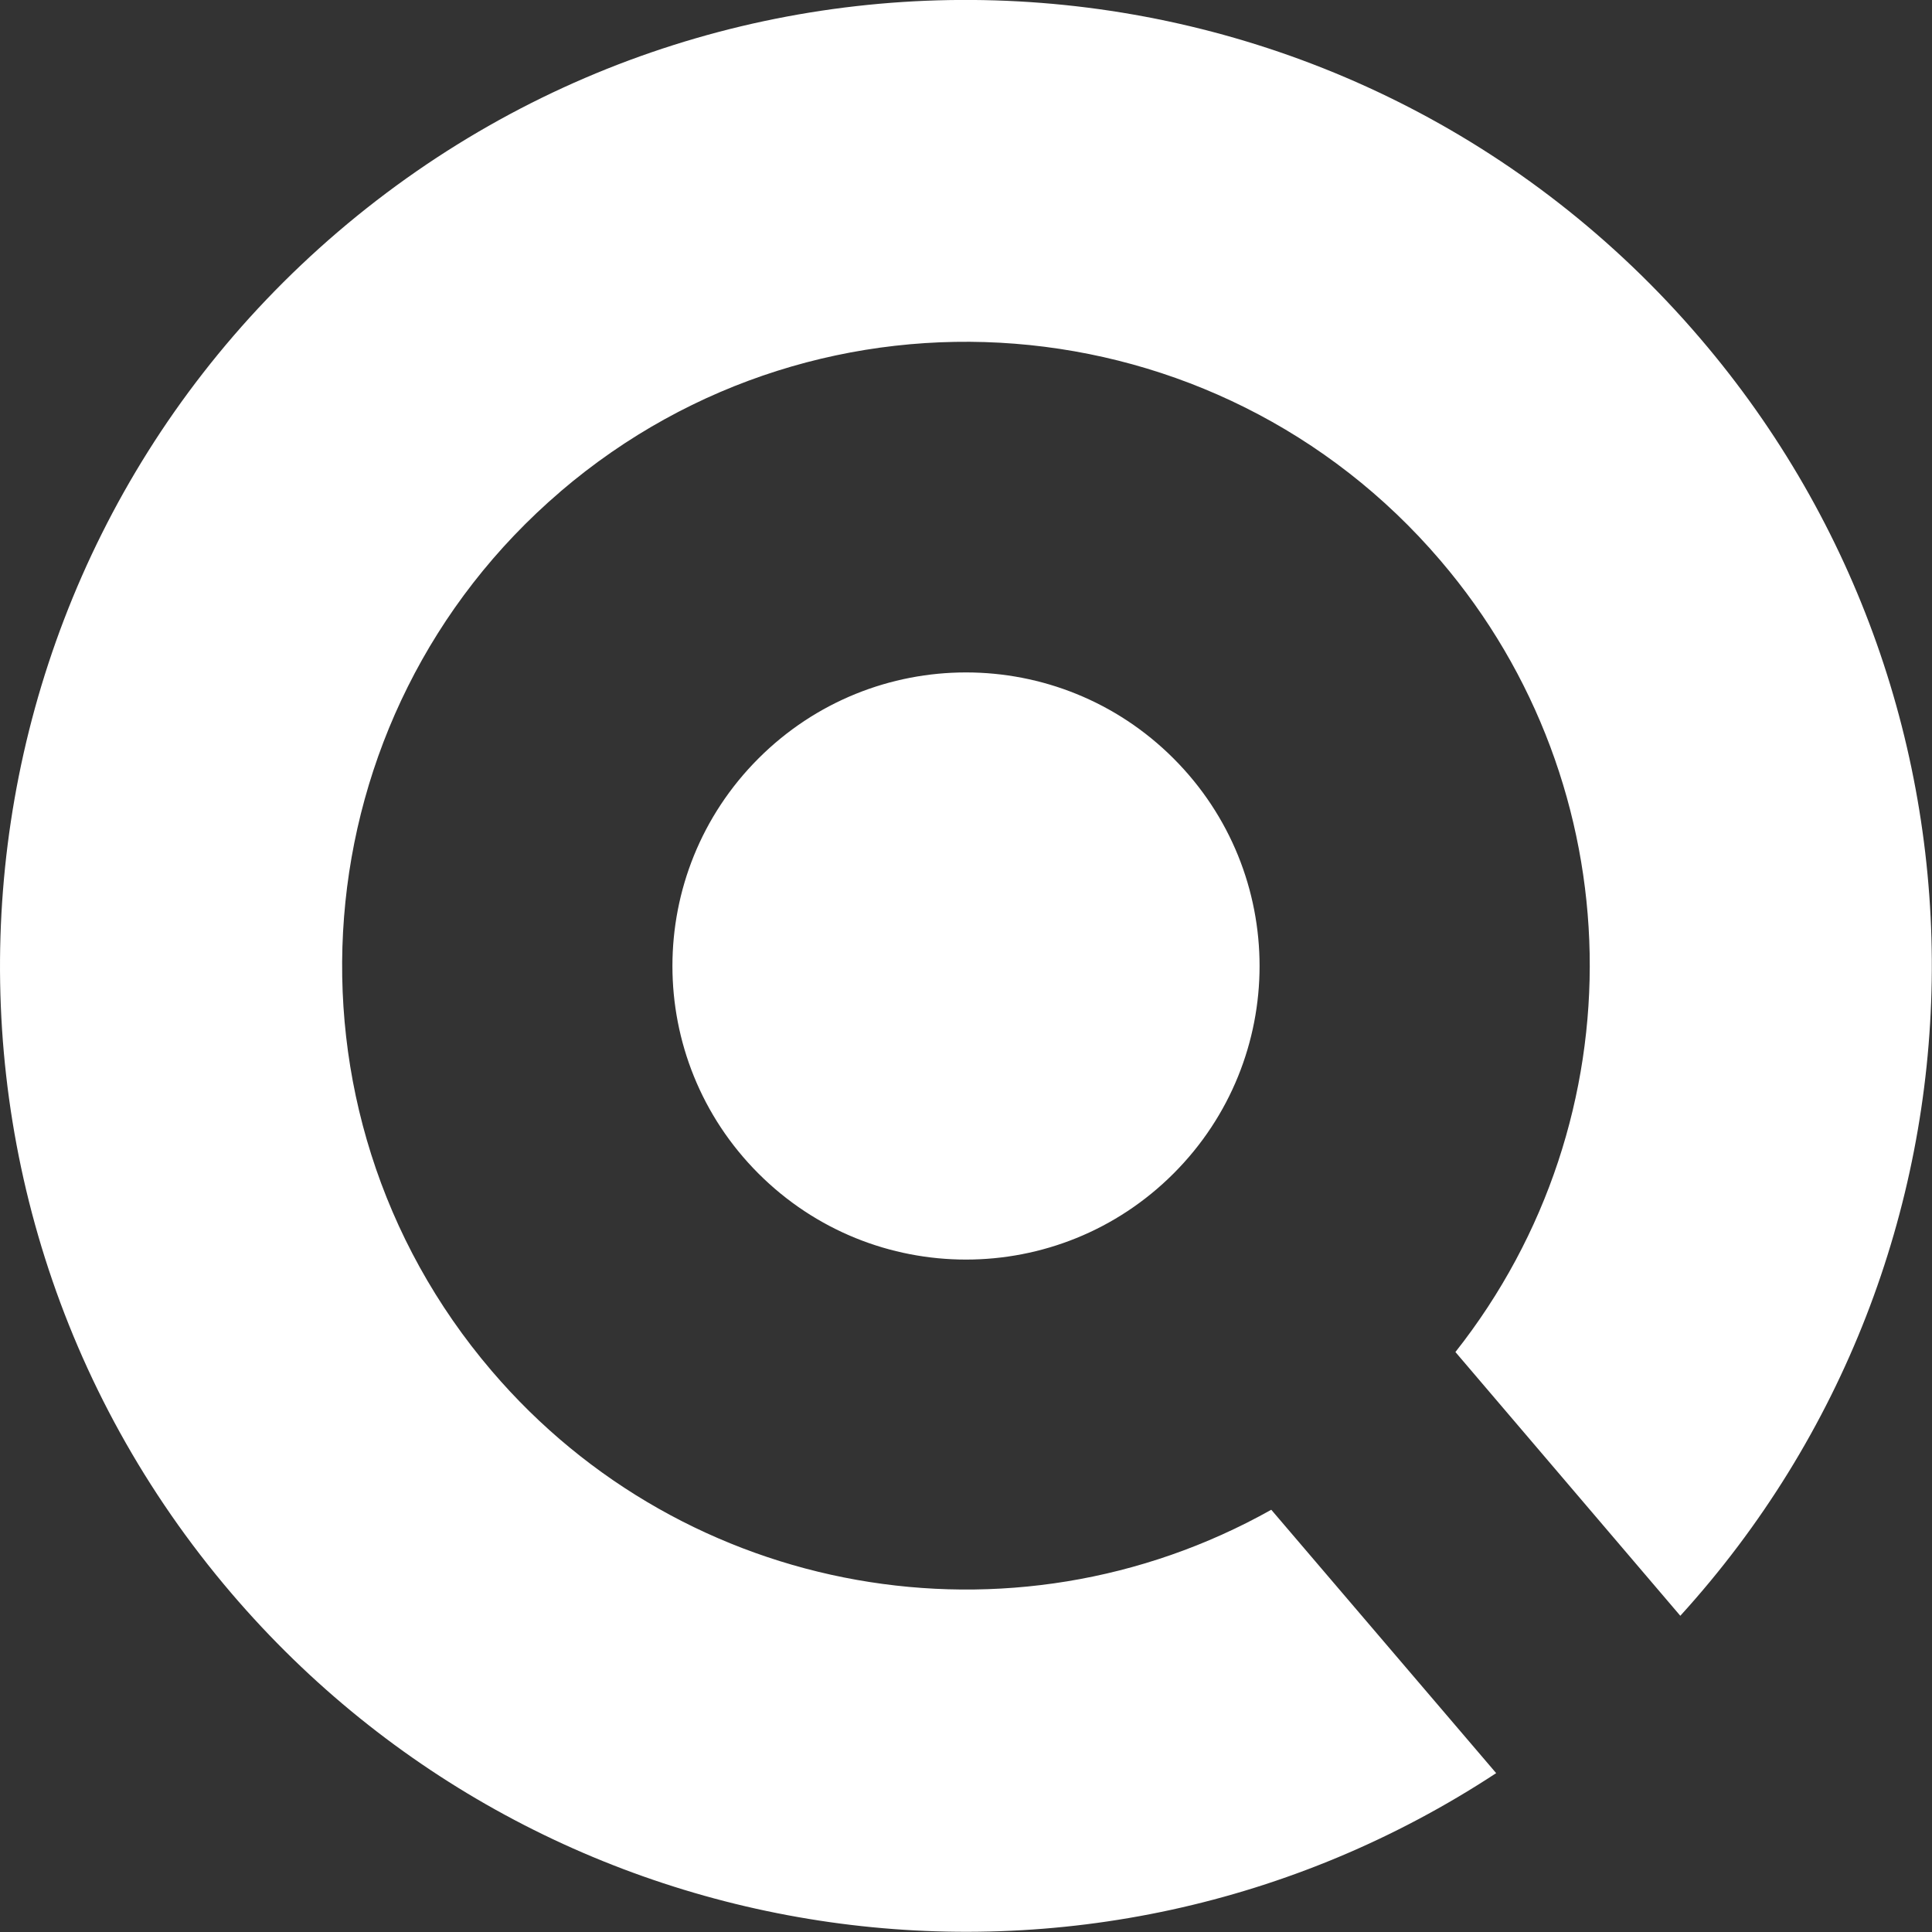
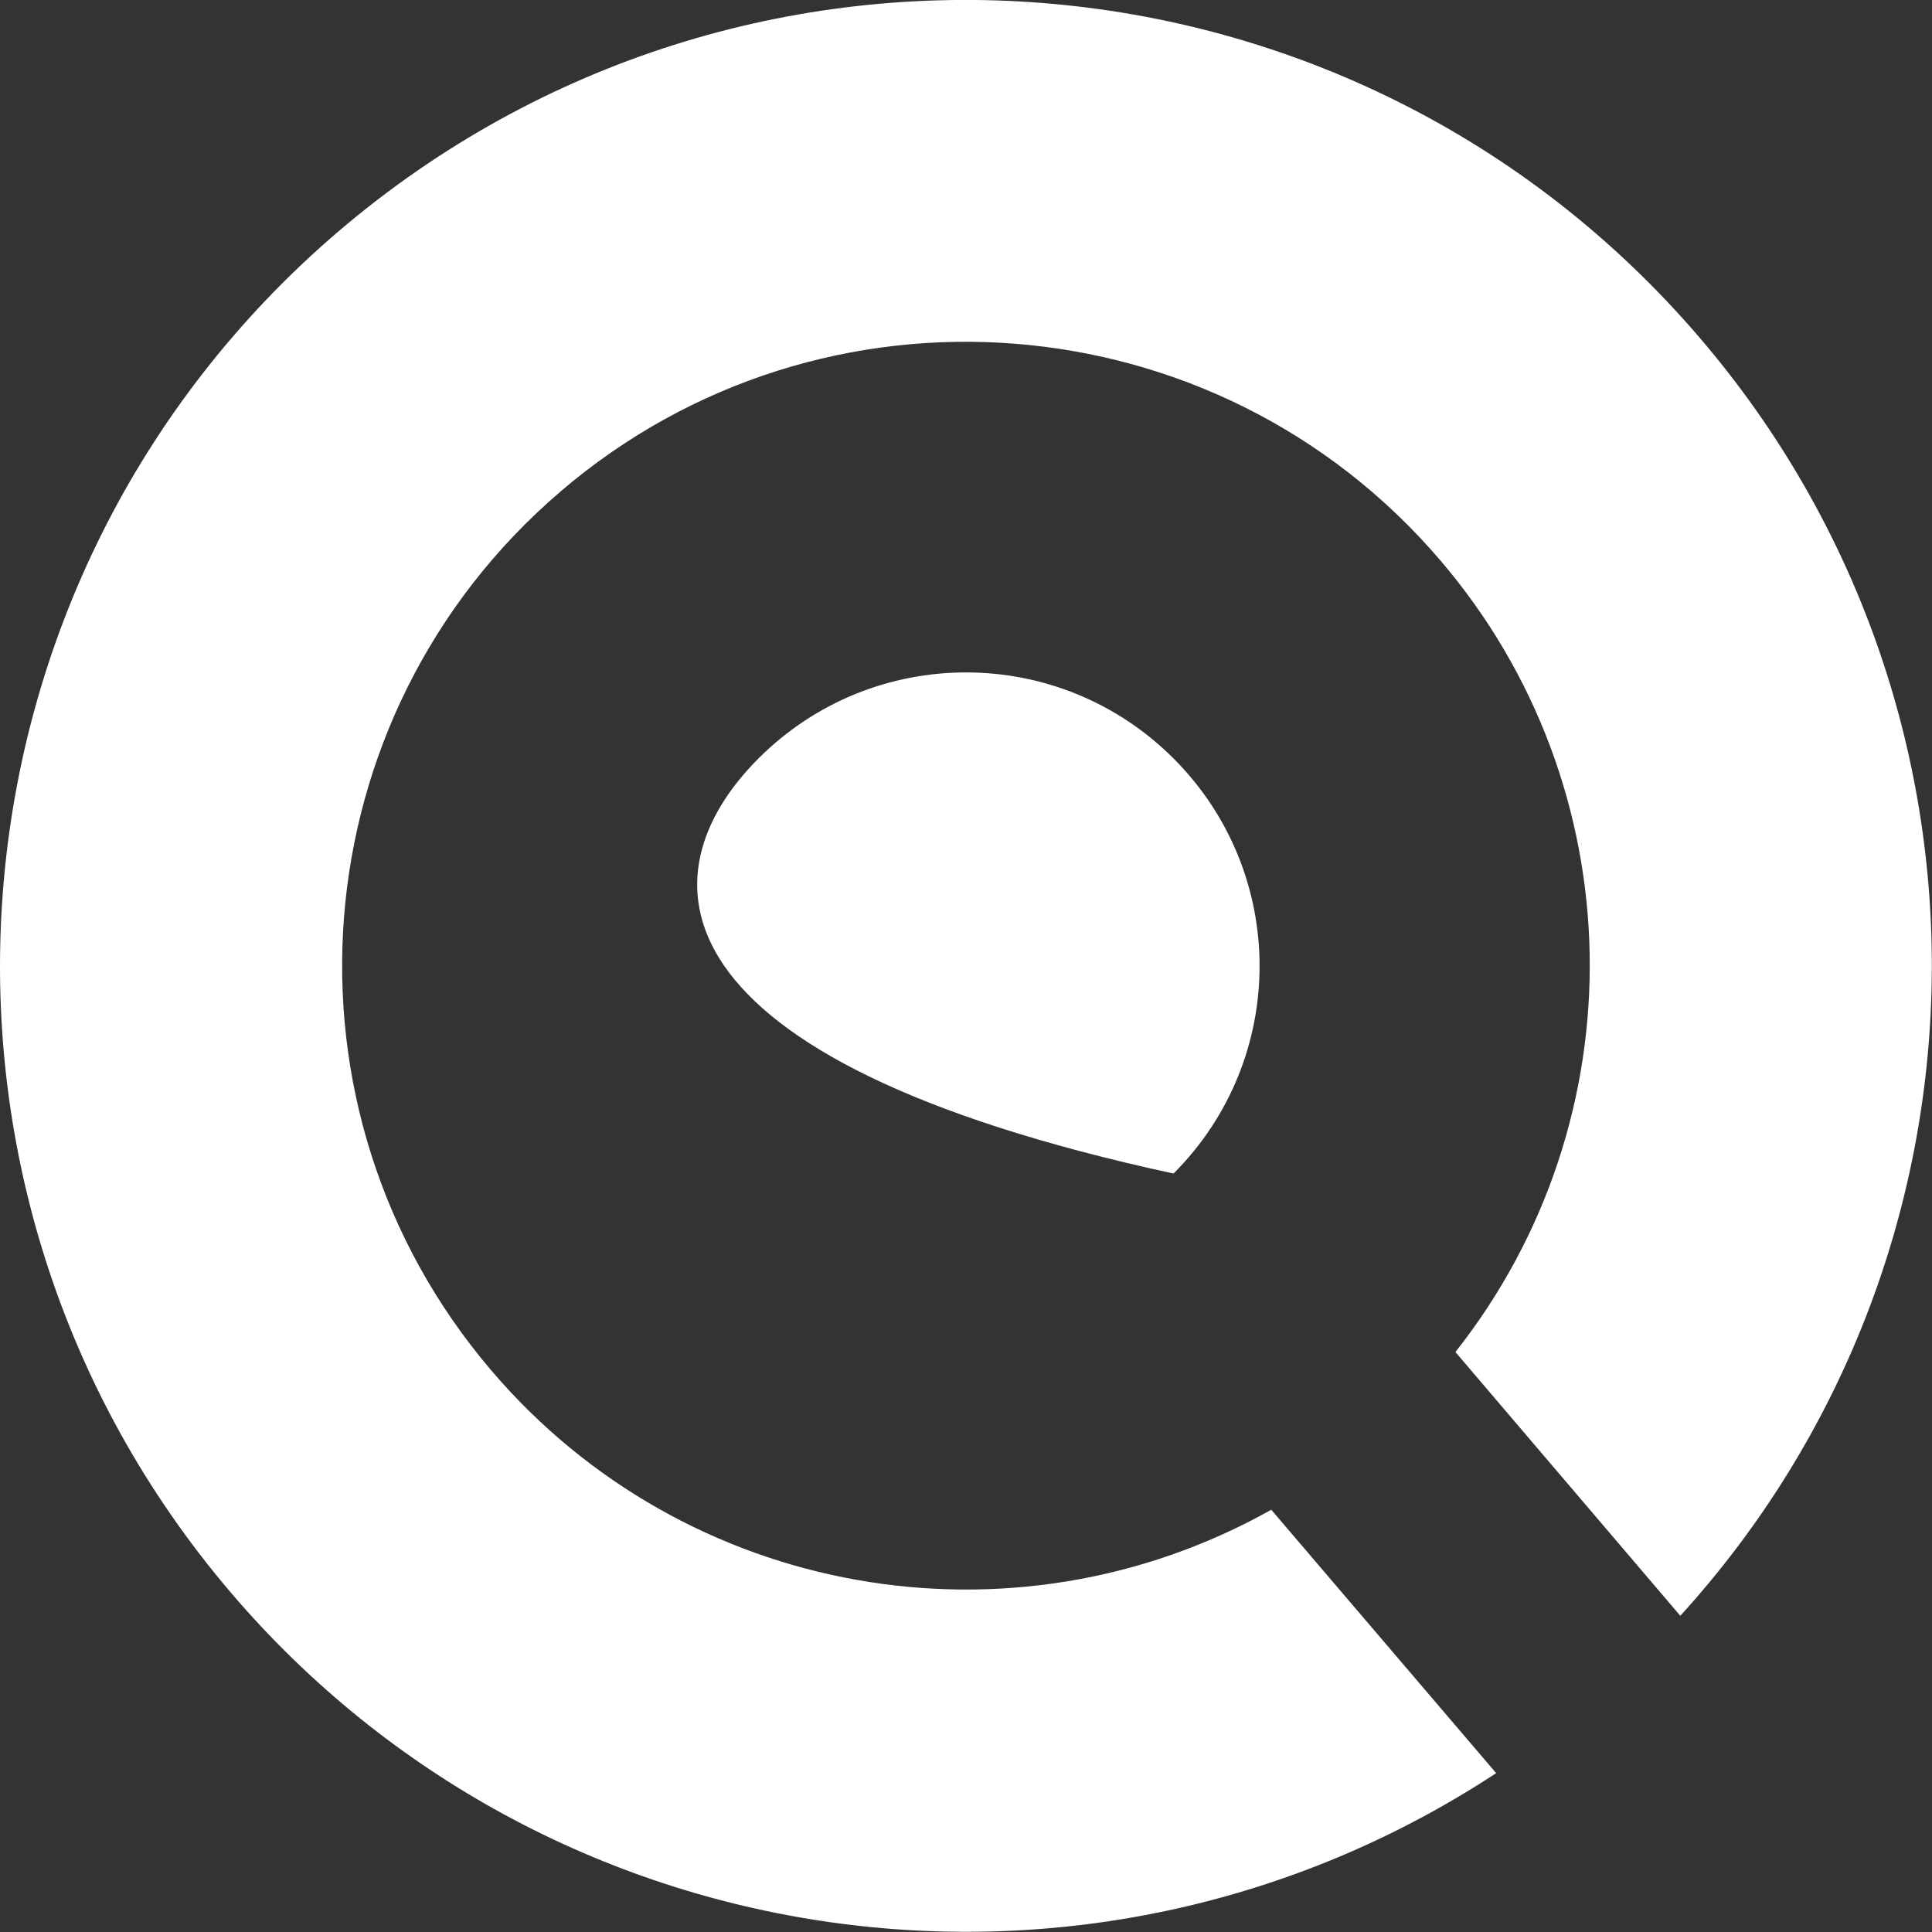
<svg xmlns="http://www.w3.org/2000/svg" version="1.1" id="svg841" x="0px" y="0px" viewBox="0 0 512 512" style="enable-background:new 0 0 512 512;" xml:space="preserve">
  <rect x="0" y="0" width="512" height="512" fill="#333333" stroke="none" />
  <style type="text/css">
	.st0{fill:#FFFFFF;}
</style>
-   <path class="st0" d="M201,201c30.4-30.4,79.6-30.4,110,0c30.4,30.4,30.4,79.6,0,110c-30.4,30.4-79.6,30.4-110,0  C170.6,280.6,170.6,231.4,201,201z M89.6,61.4c-107.4,91.9-120,253.4-28.3,360.8c83.8,98.1,227.4,118.5,335.2,47.7l-59.6-69.8  c-68.8,38.6-155.4,23.2-206.6-36.8c-59.3-69.4-51.1-173.7,18.2-233l0.1-0.1c69.4-59.3,173.8-51.1,233.1,18.3l0,0  c51.3,60,52.9,147.9,4,209.8l59.6,69.9c86.8-95.4,89.1-240.5,5.3-338.5C358.8-17.8,197.2-30.5,89.6,61.4L89.6,61.4L89.6,61.4z" />
+   <path class="st0" d="M201,201c30.4-30.4,79.6-30.4,110,0c30.4,30.4,30.4,79.6,0,110C170.6,280.6,170.6,231.4,201,201z M89.6,61.4c-107.4,91.9-120,253.4-28.3,360.8c83.8,98.1,227.4,118.5,335.2,47.7l-59.6-69.8  c-68.8,38.6-155.4,23.2-206.6-36.8c-59.3-69.4-51.1-173.7,18.2-233l0.1-0.1c69.4-59.3,173.8-51.1,233.1,18.3l0,0  c51.3,60,52.9,147.9,4,209.8l59.6,69.9c86.8-95.4,89.1-240.5,5.3-338.5C358.8-17.8,197.2-30.5,89.6,61.4L89.6,61.4L89.6,61.4z" />
</svg>